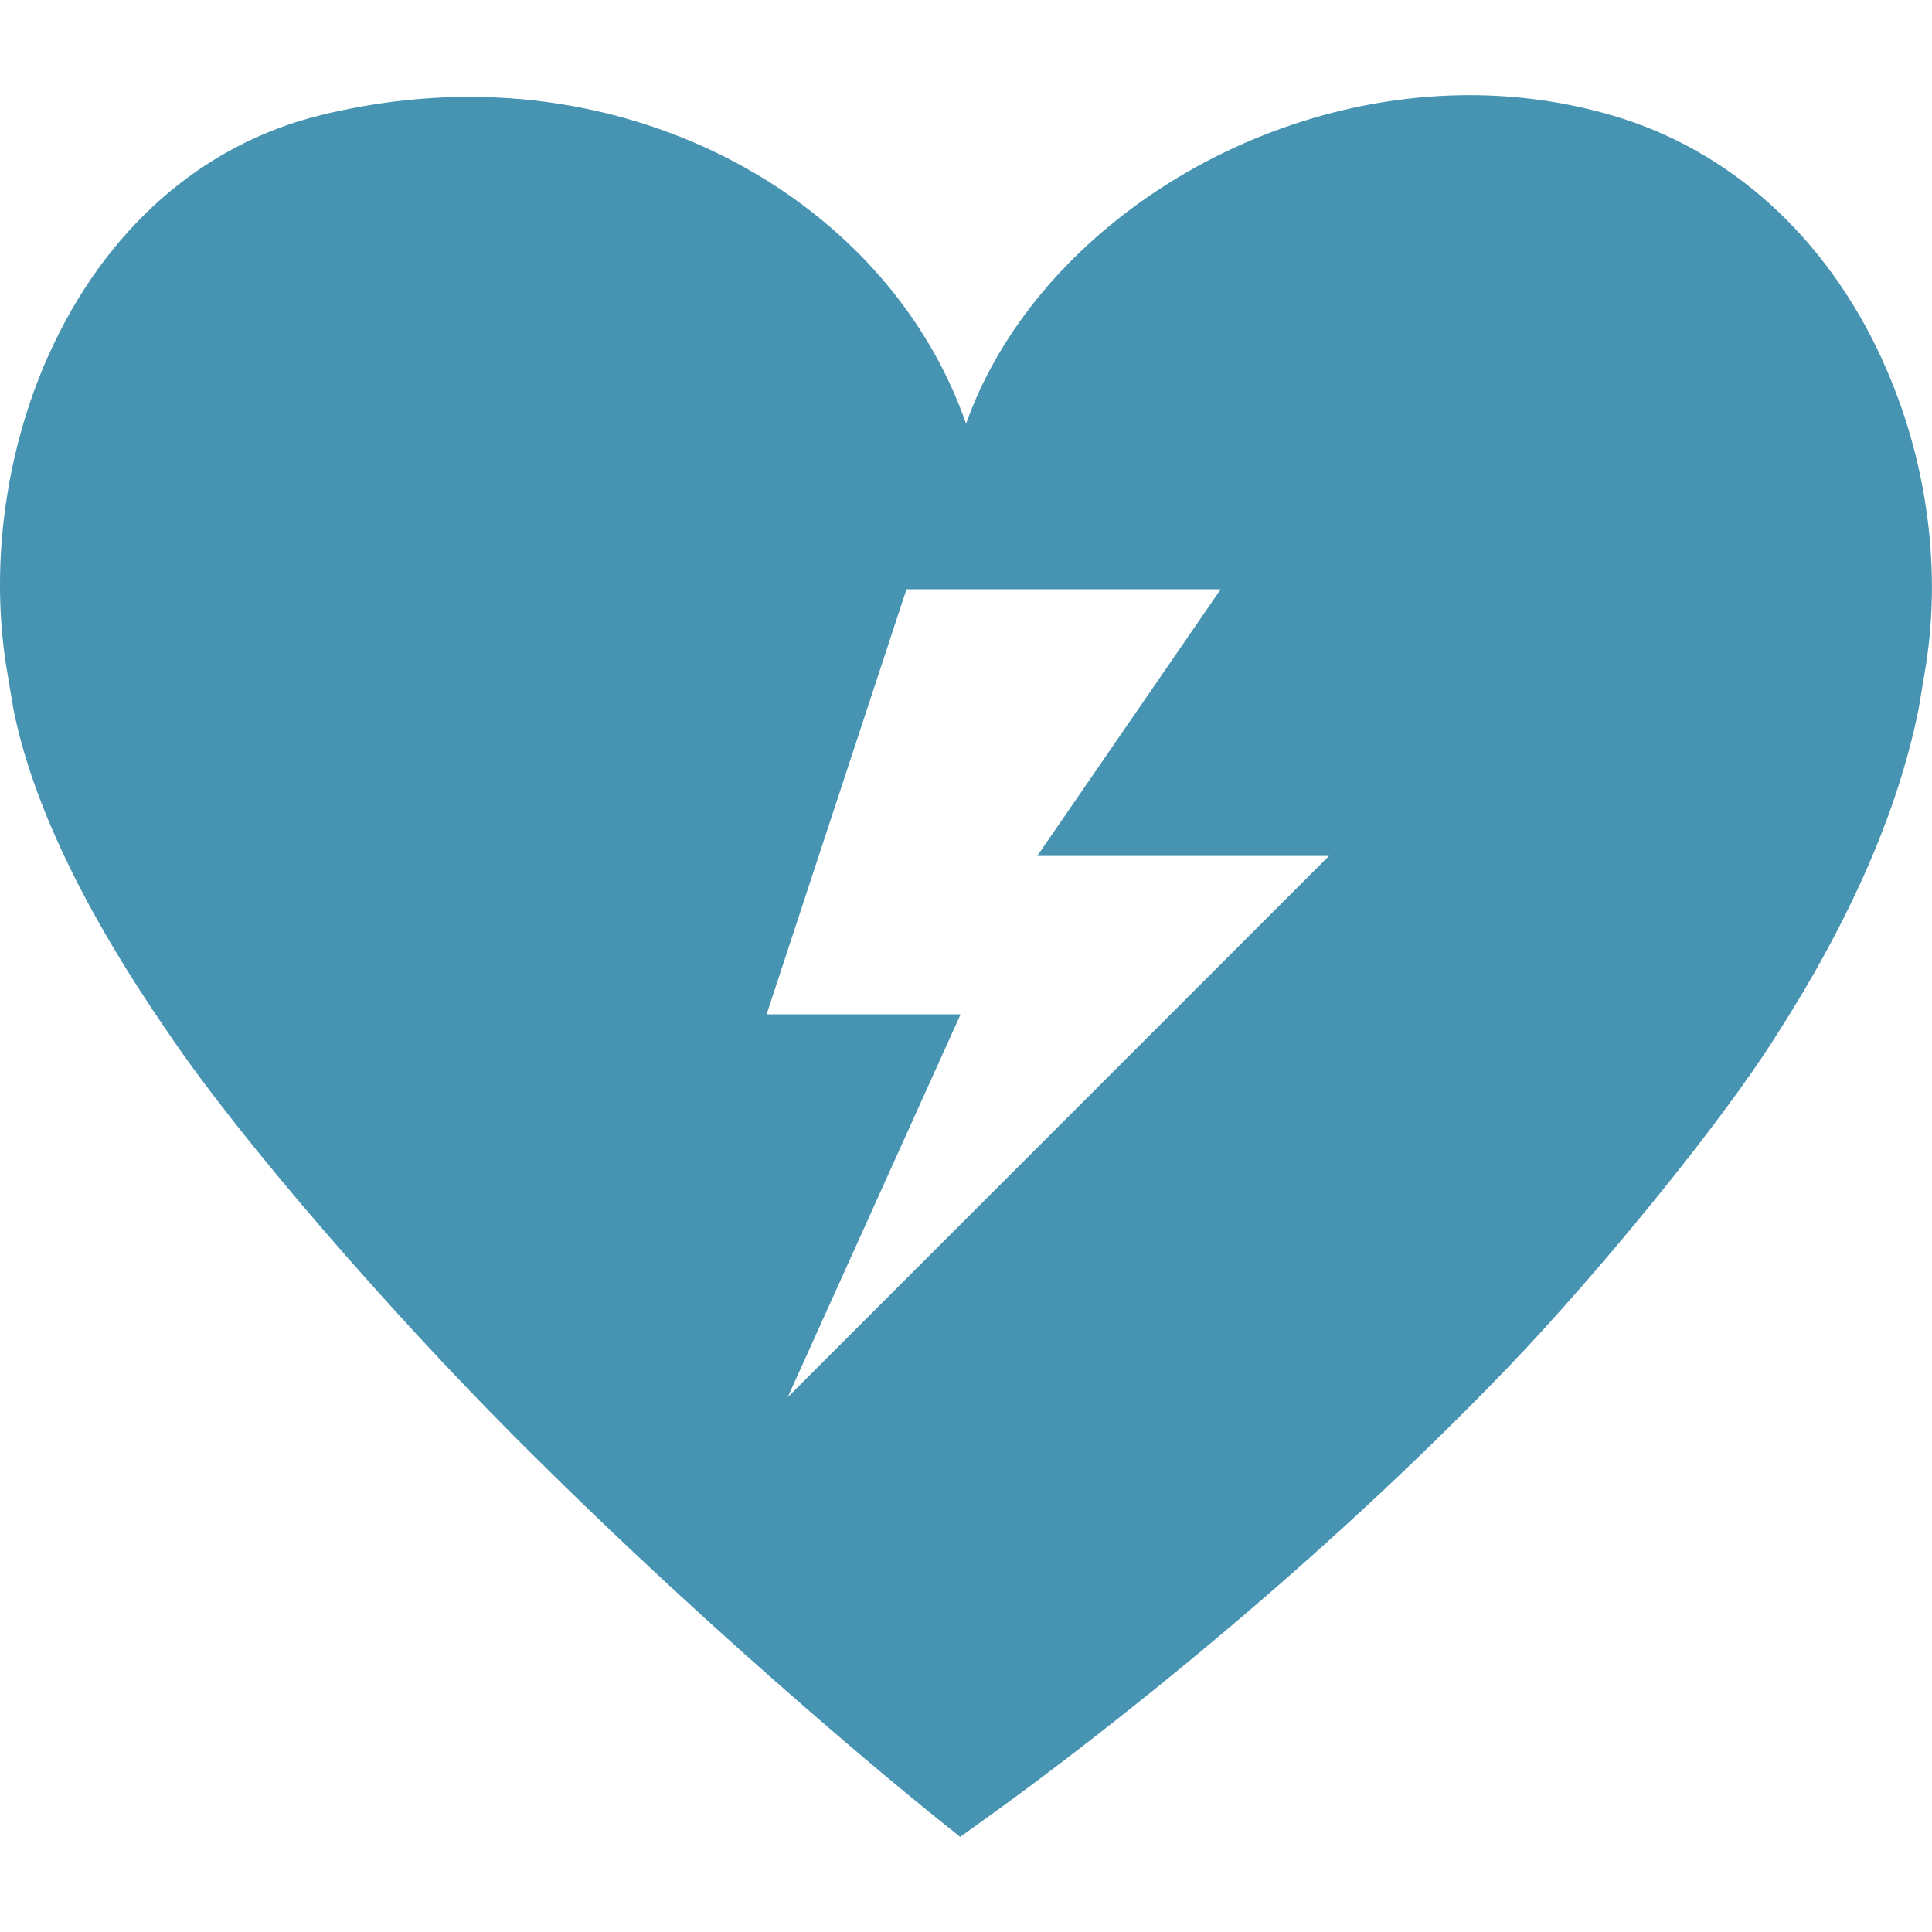
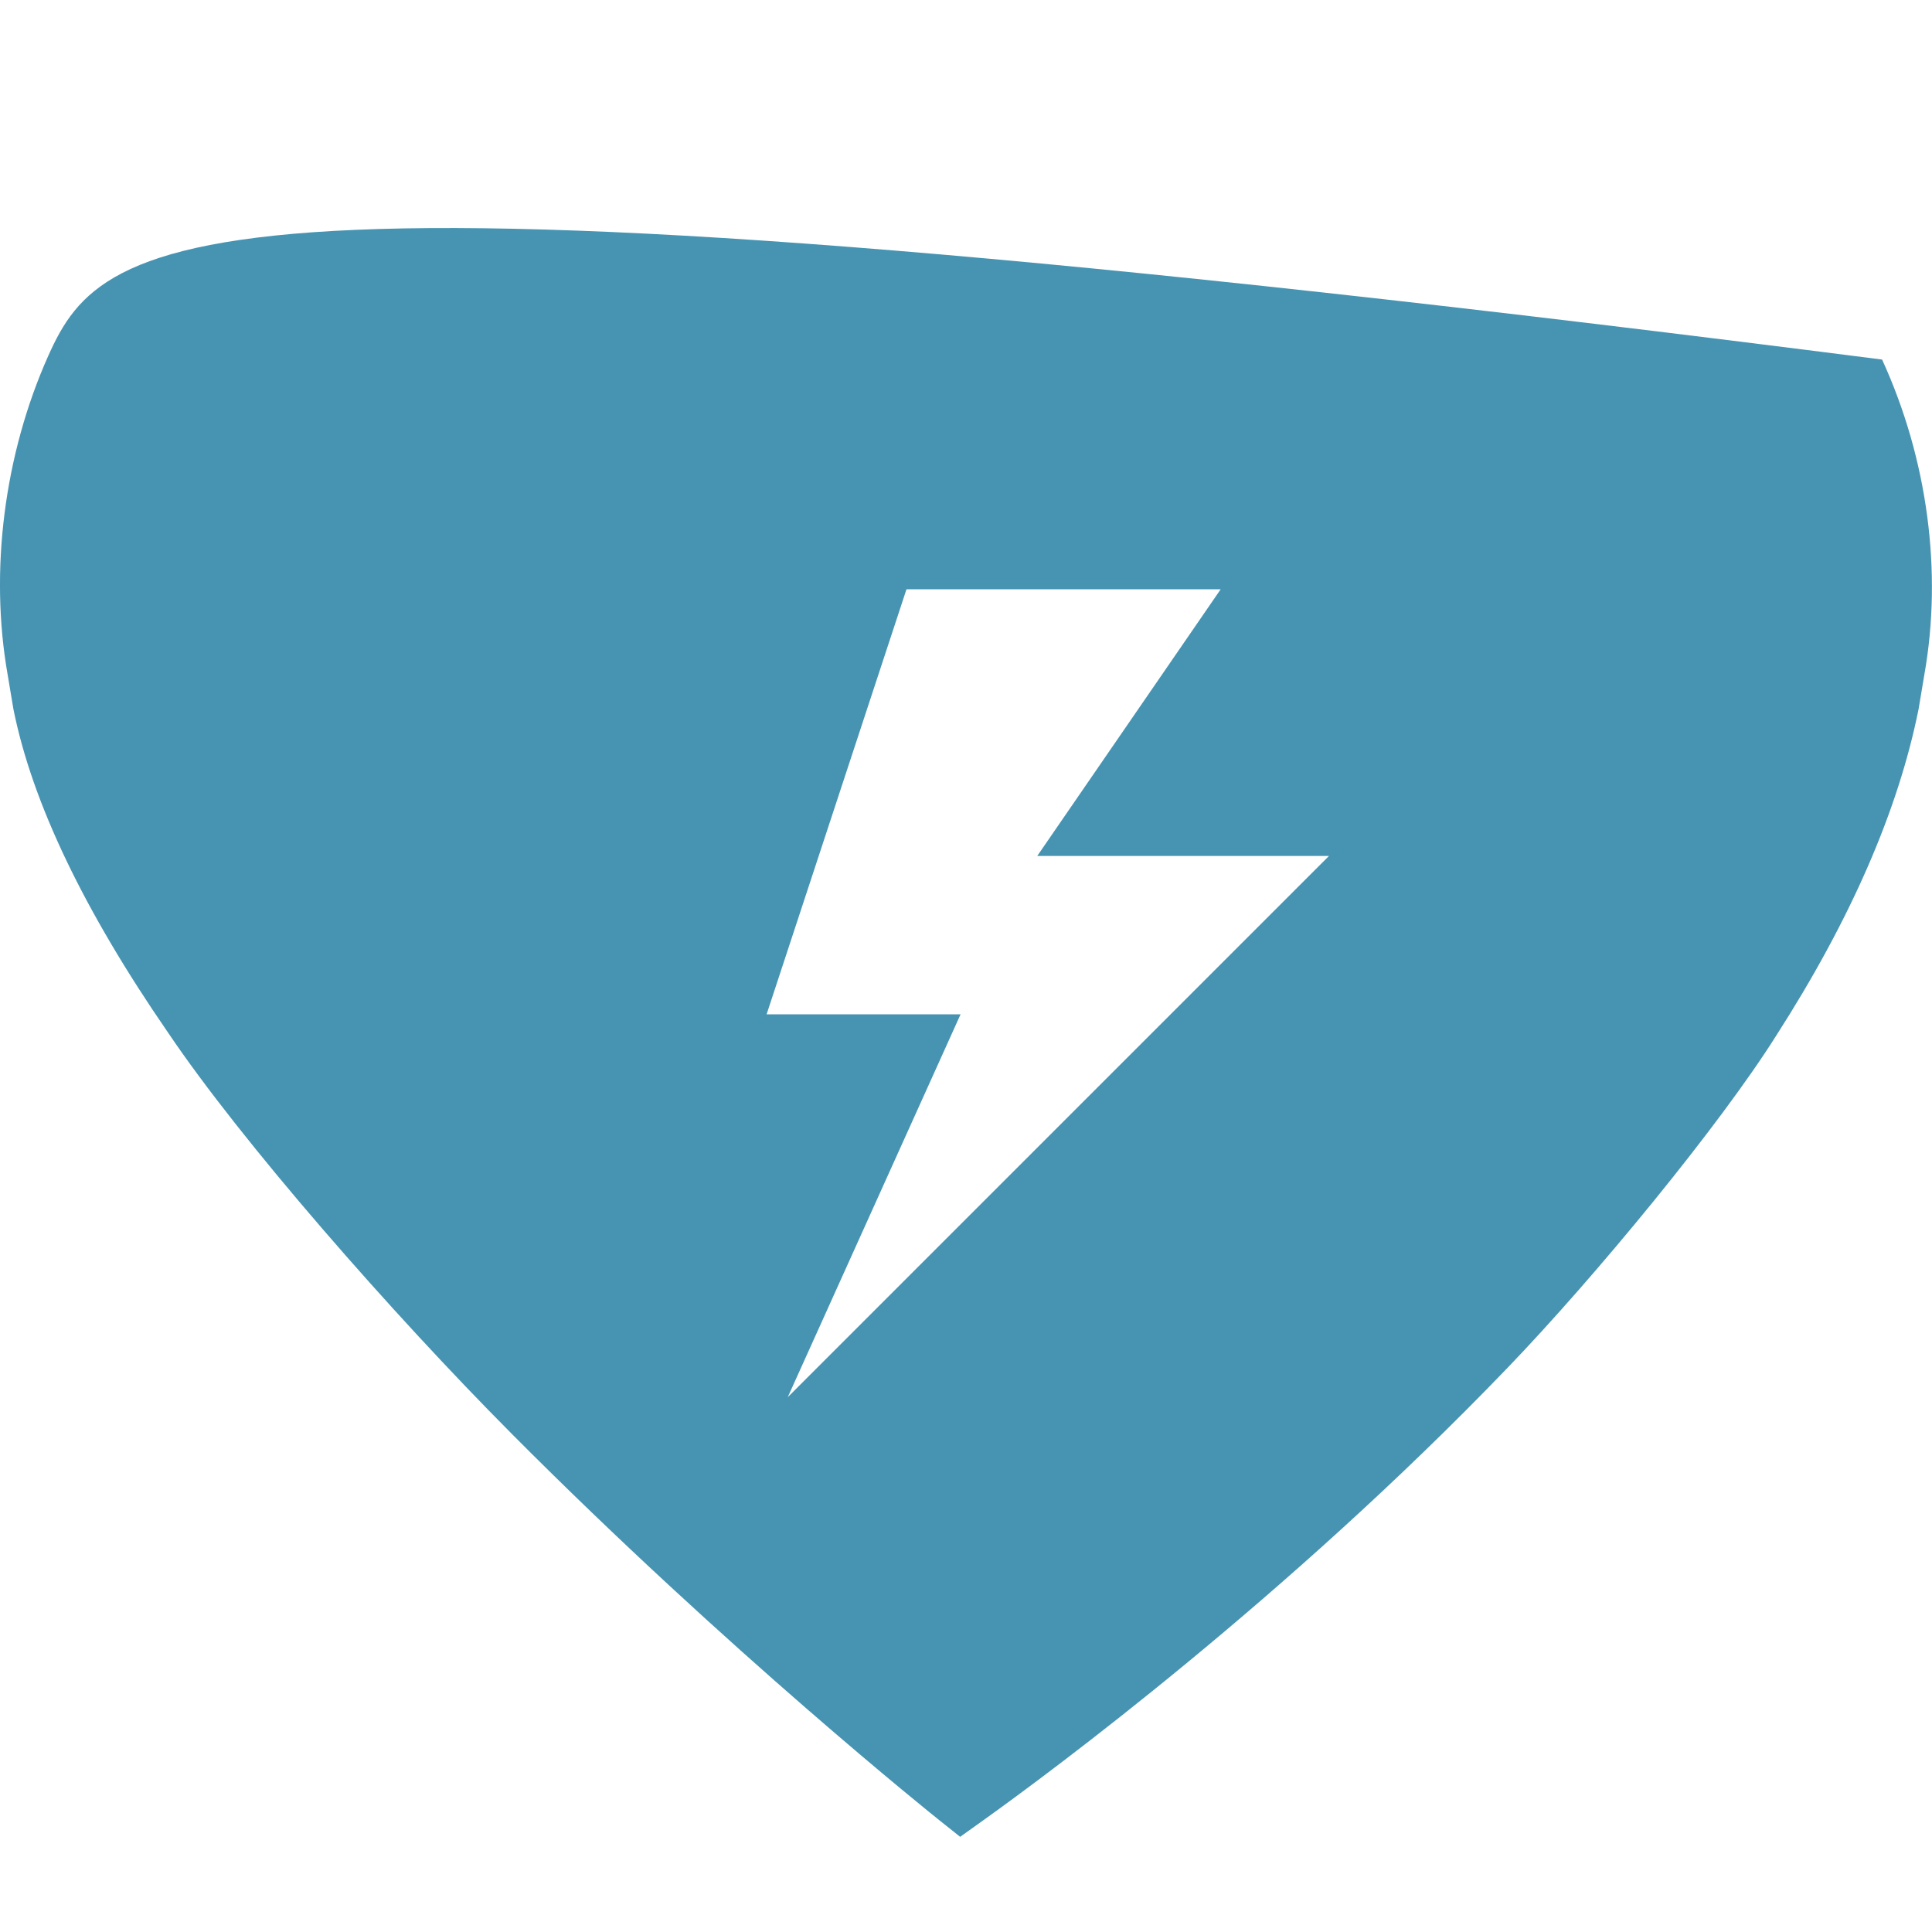
<svg xmlns="http://www.w3.org/2000/svg" id="_終身保険プラチナ" width="35" height="35" viewBox="0 0 35 35">
  <defs>
    <style>.cls-1{fill:#4794b2;stroke-width:0px;}</style>
  </defs>
-   <path class="cls-1" d="M34.098,6.514c-1.017-2.222-2.748-3.792-4.877-4.419-.835-.246-1.71-.371-2.601-.371-2.022,0-4.08.647-5.796,1.822-1.594,1.092-2.764,2.55-3.323,4.132-1.215-3.504-4.861-5.923-8.995-5.923-.893,0-1.8.111-2.696.331C3.648,2.617,1.895,4.165.874,6.447.072,8.242-.191,10.351.138,12.219l.105.627c.339,1.692,1.278,3.651,2.801,5.86,1.329,1.974,4.061,5.091,6.215,7.257,3.92,3.945,7.701,6.967,7.738,6.996l.397.317.417-.298c1.217-.871,5.499-4.036,9.502-8.201,1.592-1.656,3.843-4.391,4.867-6.019,1.346-2.098,2.208-4.074,2.577-5.912l.105-.627c.329-1.858.061-3.901-.766-5.705M14.271,25.311l3.131-6.936h-3.514l2.534-7.7h5.692l-3.323,4.831h5.285l-9.805,9.805Z" />
+   <path class="cls-1" d="M34.098,6.514C3.648,2.617,1.895,4.165.874,6.447.072,8.242-.191,10.351.138,12.219l.105.627c.339,1.692,1.278,3.651,2.801,5.86,1.329,1.974,4.061,5.091,6.215,7.257,3.92,3.945,7.701,6.967,7.738,6.996l.397.317.417-.298c1.217-.871,5.499-4.036,9.502-8.201,1.592-1.656,3.843-4.391,4.867-6.019,1.346-2.098,2.208-4.074,2.577-5.912l.105-.627c.329-1.858.061-3.901-.766-5.705M14.271,25.311l3.131-6.936h-3.514l2.534-7.7h5.692l-3.323,4.831h5.285l-9.805,9.805Z" />
</svg>